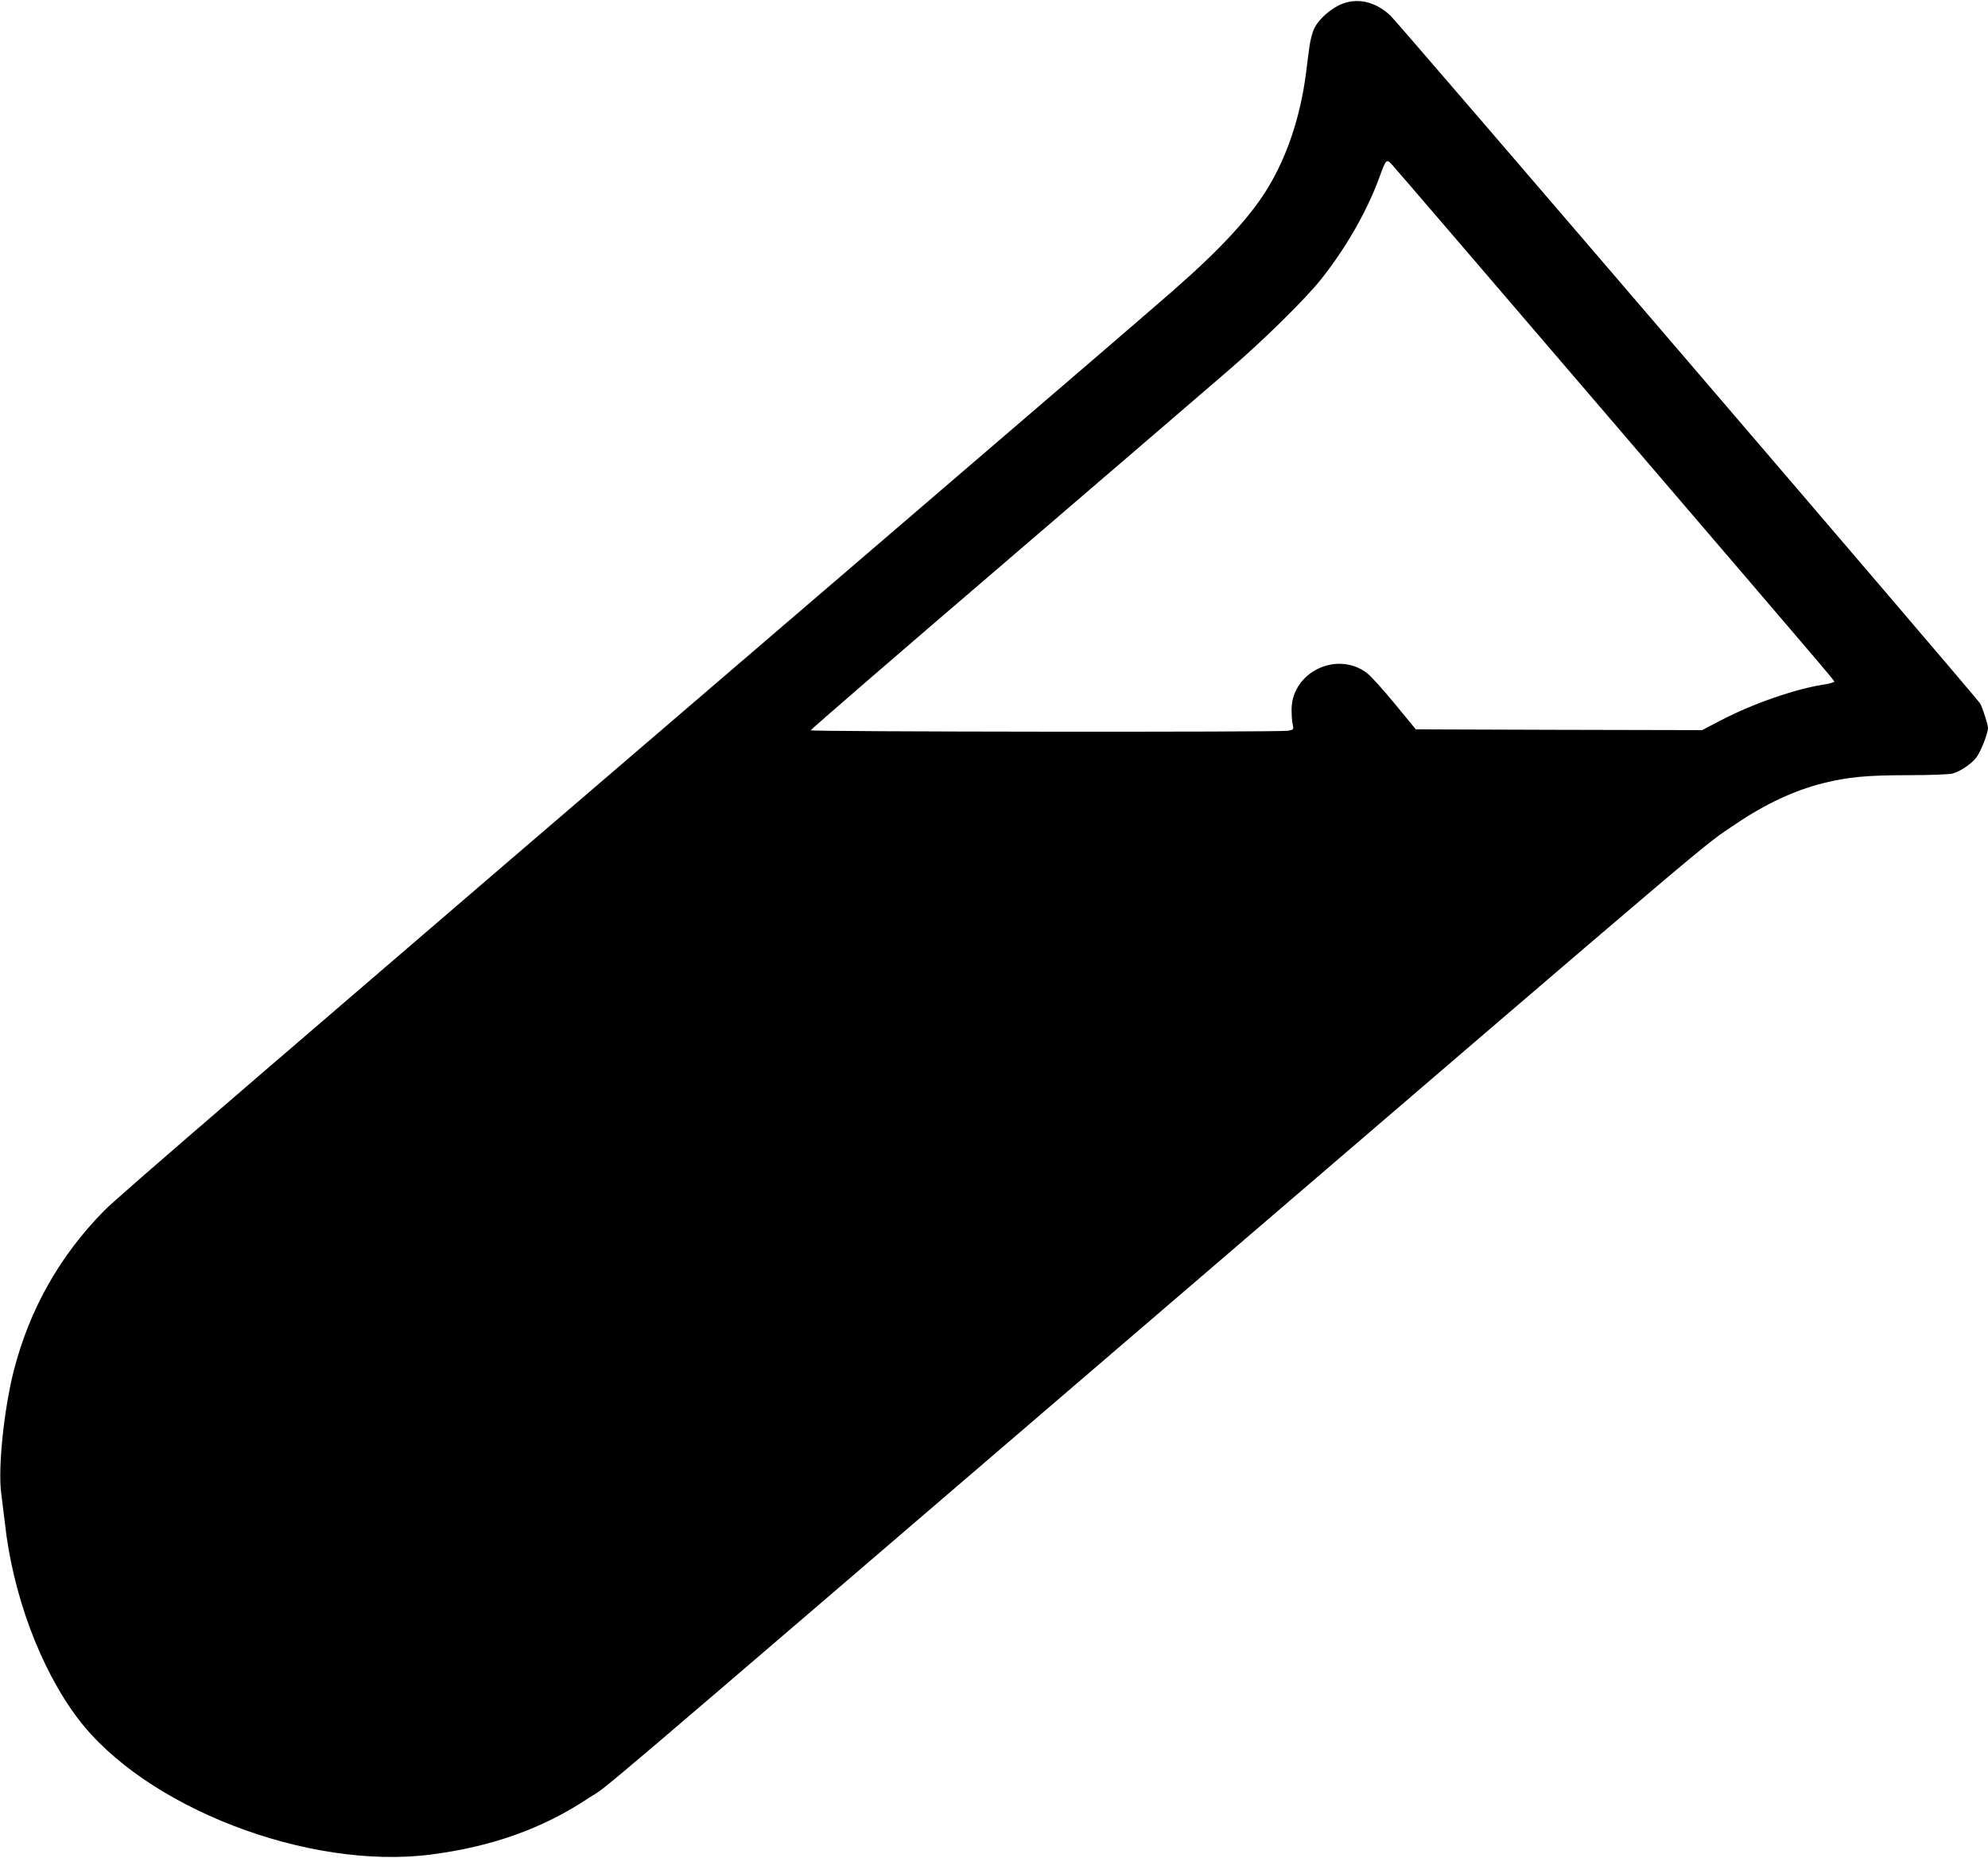
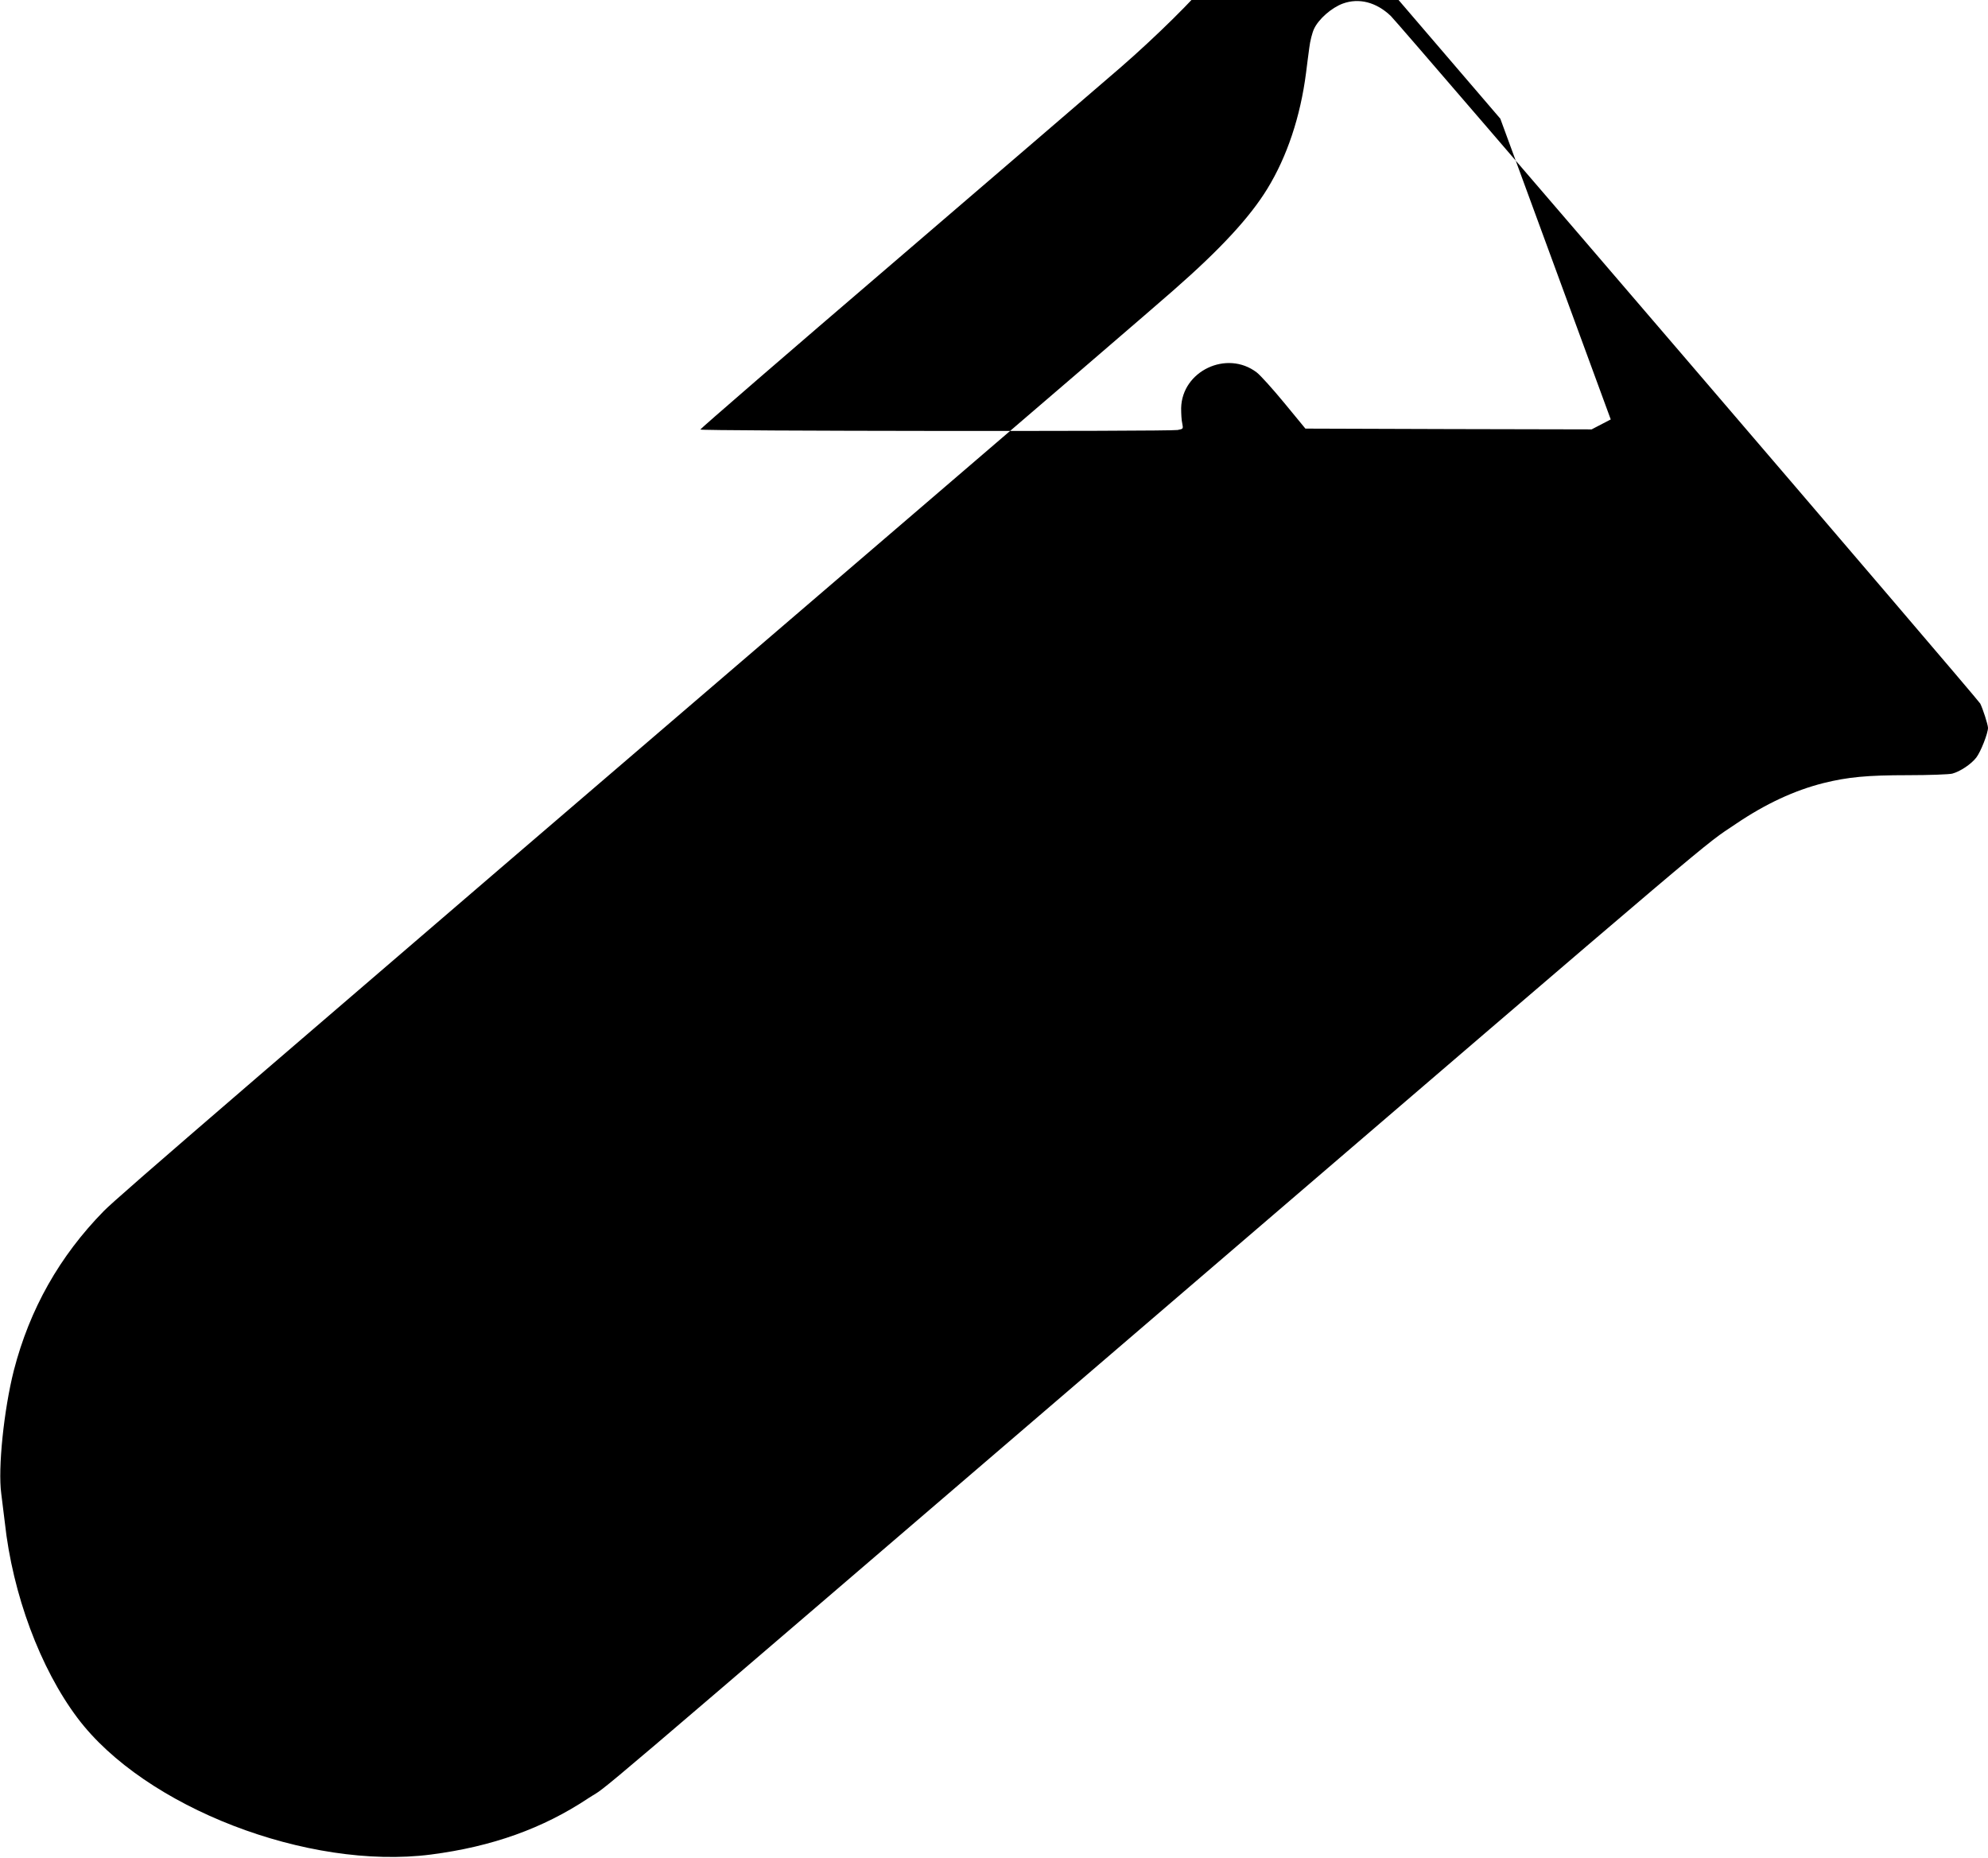
<svg xmlns="http://www.w3.org/2000/svg" version="1.0" width="1280pt" height="1196pt" viewBox="0 0 1280 1196" preserveAspectRatio="xMidYMid meet">
  <g transform="translate(0,1196) scale(0.1,-0.1)" fill="#000000" stroke="none">
-     <path d="M8646 11937 c-73 -27 -155 -99 -185 -162 -12 -25 -26 -80 -31 -123 -6 -42 -15 -115 -21 -162 -36 -280 -122 -538 -249 -745 -112 -183 -301 -388 -605 -654 -104 -92 -887 -765 -1740 -1496 -4265 -3657 -5058 -4340 -5147 -4431 -285 -291 -477 -631 -579 -1026 -64 -253 -103 -629 -81 -792 6 -45 16 -128 23 -186 50 -462 228 -940 468 -1259 432 -575 1484 -981 2276 -879 394 51 721 168 1014 363 158 104 -237 -231 3681 3130 3719 3191 3485 2992 3706 3141 192 130 378 216 564 263 157 39 281 51 545 51 138 0 266 5 285 10 52 14 123 62 155 104 29 38 75 156 75 191 -1 23 -33 122 -50 156 -18 33 -3734 4366 -3795 4426 -93 89 -205 118 -309 80z m1725 -2677 c1585 -1850 1441 -1679 1434 -1690 -3 -4 -26 -11 -52 -15 -186 -27 -464 -123 -671 -231 l-123 -64 -921 2 -922 3 -135 164 c-75 91 -155 180 -179 198 -192 146 -481 9 -486 -230 0 -34 2 -78 7 -98 7 -36 7 -36 -30 -43 -61 -10 -3073 -7 -3073 3 0 5 563 492 1252 1082 689 591 1342 1152 1453 1248 227 197 478 445 579 571 160 200 298 441 376 655 44 120 47 123 80 88 15 -15 650 -755 1411 -1643z" />
+     <path d="M8646 11937 c-73 -27 -155 -99 -185 -162 -12 -25 -26 -80 -31 -123 -6 -42 -15 -115 -21 -162 -36 -280 -122 -538 -249 -745 -112 -183 -301 -388 -605 -654 -104 -92 -887 -765 -1740 -1496 -4265 -3657 -5058 -4340 -5147 -4431 -285 -291 -477 -631 -579 -1026 -64 -253 -103 -629 -81 -792 6 -45 16 -128 23 -186 50 -462 228 -940 468 -1259 432 -575 1484 -981 2276 -879 394 51 721 168 1014 363 158 104 -237 -231 3681 3130 3719 3191 3485 2992 3706 3141 192 130 378 216 564 263 157 39 281 51 545 51 138 0 266 5 285 10 52 14 123 62 155 104 29 38 75 156 75 191 -1 23 -33 122 -50 156 -18 33 -3734 4366 -3795 4426 -93 89 -205 118 -309 80z m1725 -2677 l-123 -64 -921 2 -922 3 -135 164 c-75 91 -155 180 -179 198 -192 146 -481 9 -486 -230 0 -34 2 -78 7 -98 7 -36 7 -36 -30 -43 -61 -10 -3073 -7 -3073 3 0 5 563 492 1252 1082 689 591 1342 1152 1453 1248 227 197 478 445 579 571 160 200 298 441 376 655 44 120 47 123 80 88 15 -15 650 -755 1411 -1643z" />
  </g>
</svg>